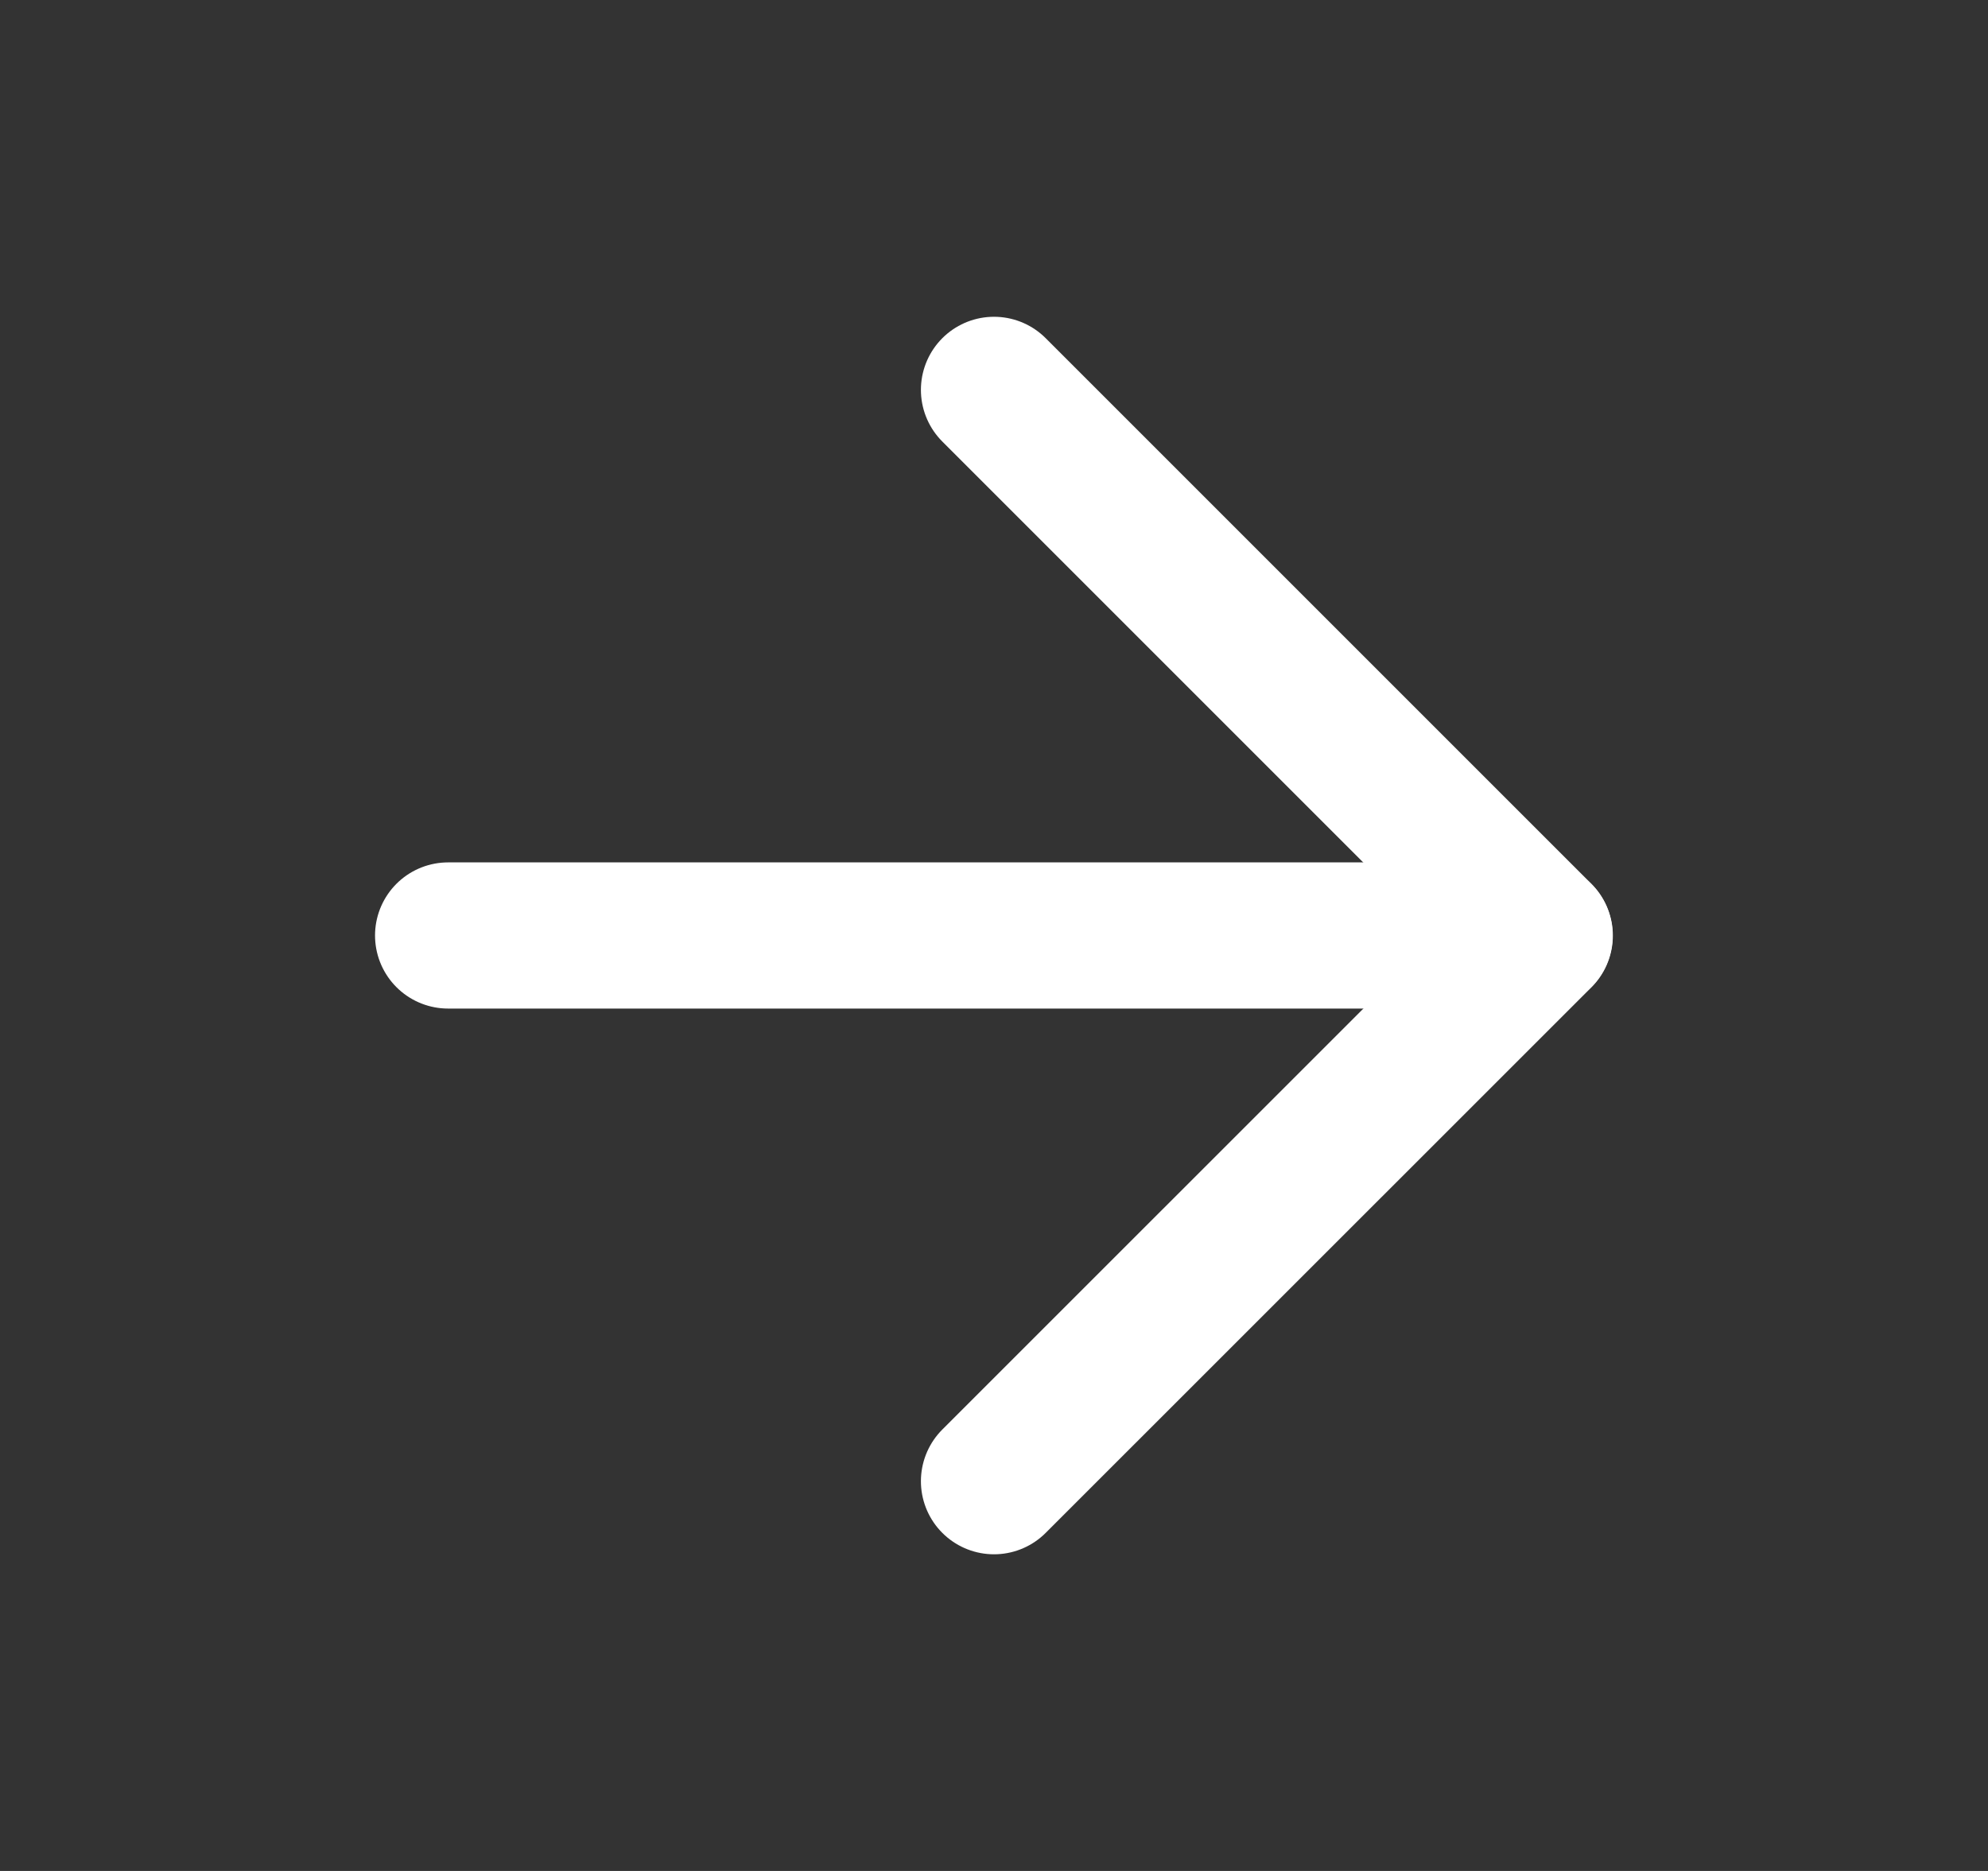
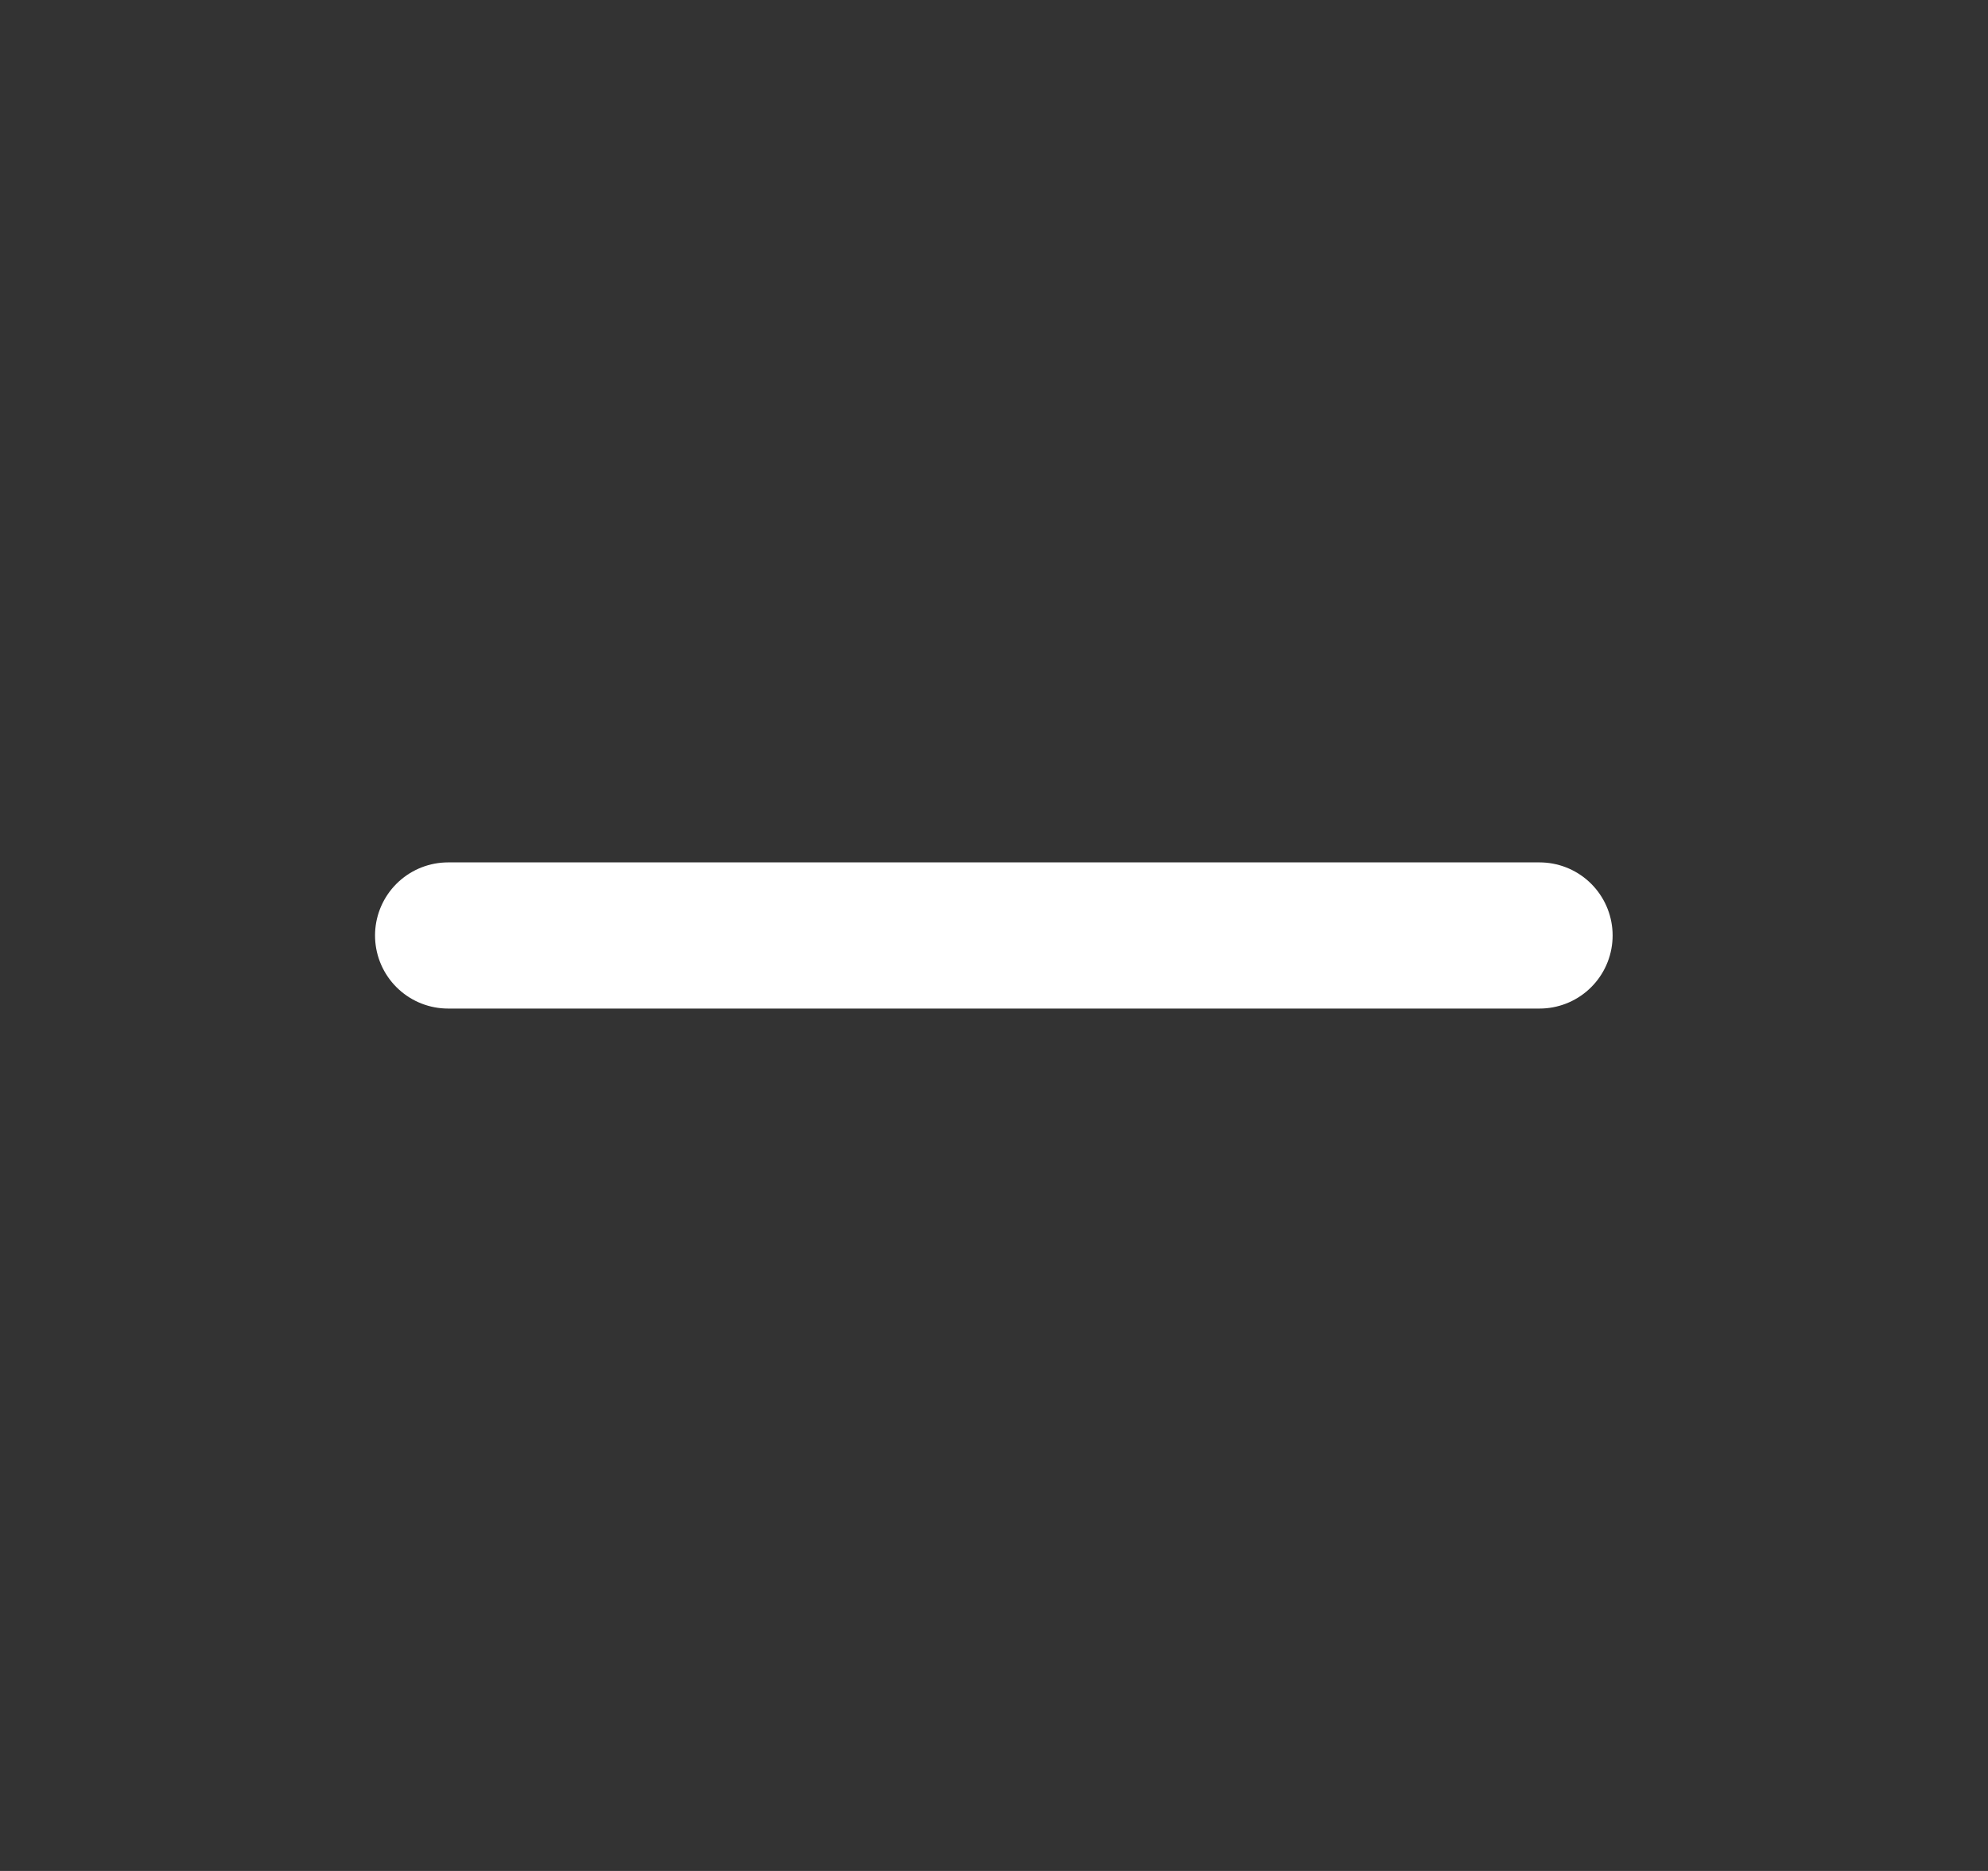
<svg xmlns="http://www.w3.org/2000/svg" width="17" height="16" viewBox="0 0 17 16" fill="none">
  <rect x="0" y="0" width="17" height="16" fill="#333333" stroke="none" />
  <path d="M3.832 8L13.165 8" stroke="#FFFFFF" stroke-width="1.25" stroke-linecap="round" stroke-linejoin="round" />
-   <path d="M8.5 3.334L13.167 8.001L8.5 12.667" stroke="#FFFFFF" stroke-width="1.25" stroke-linecap="round" stroke-linejoin="round" />
</svg>